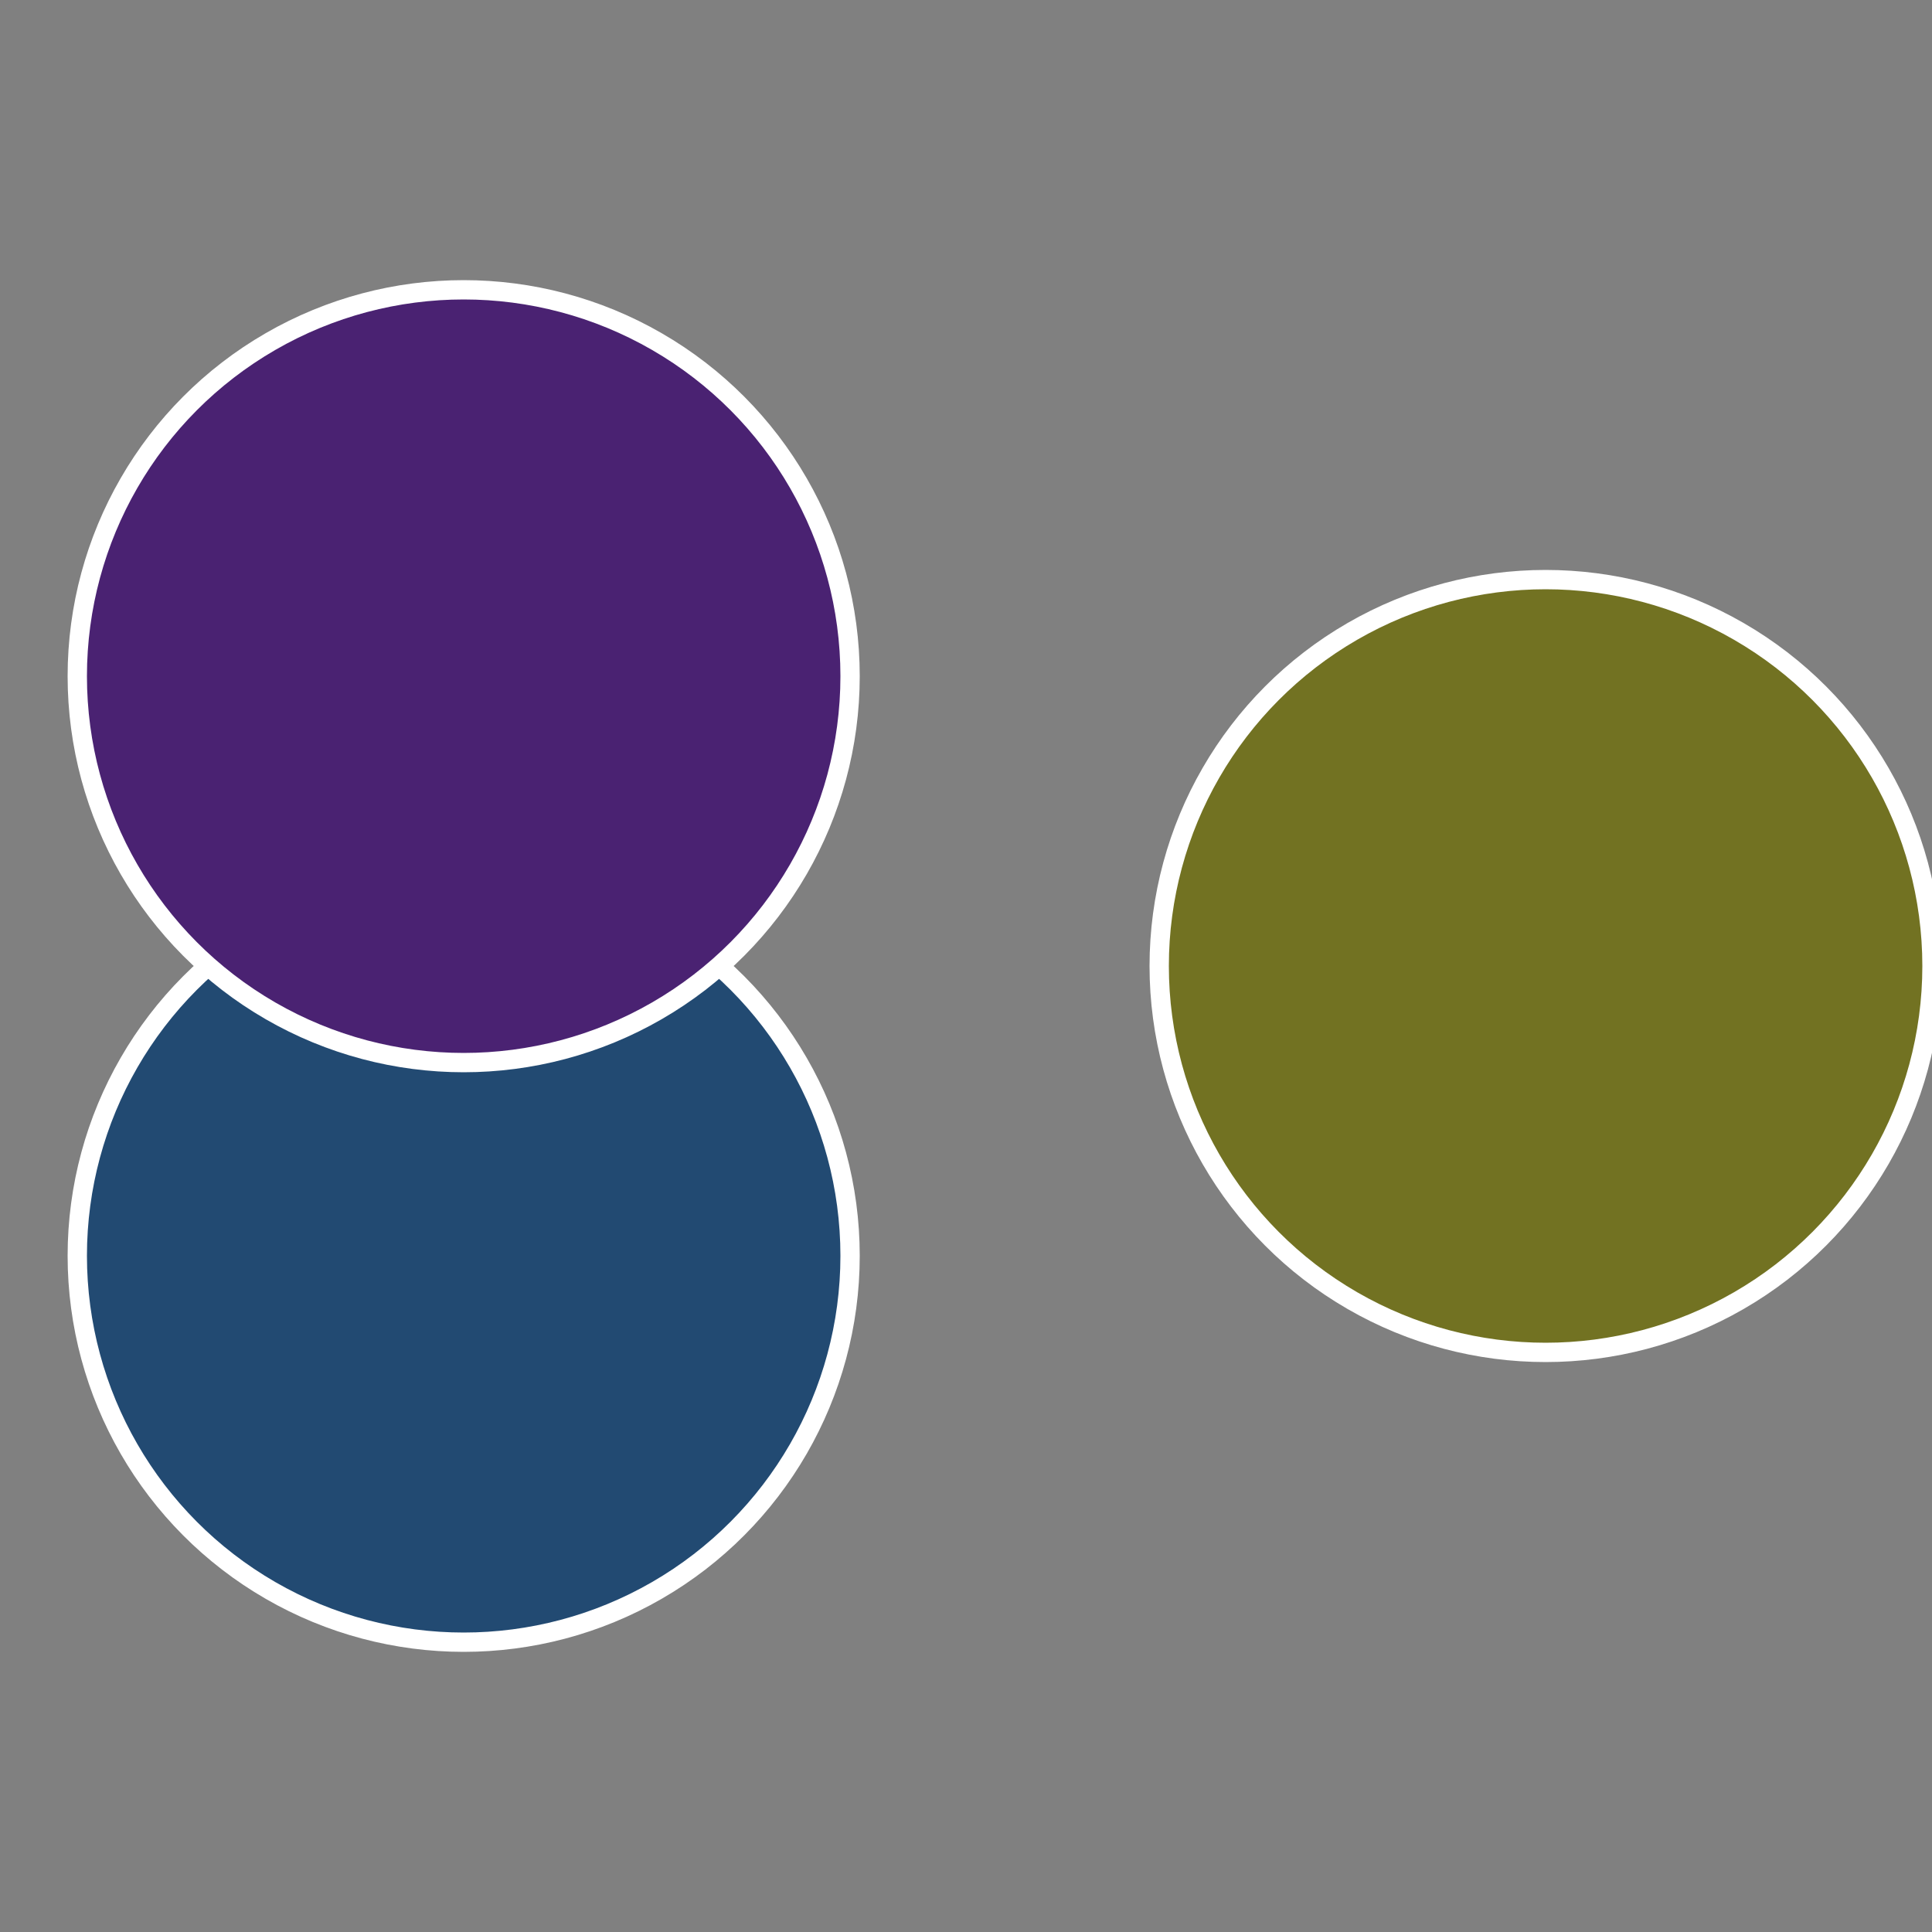
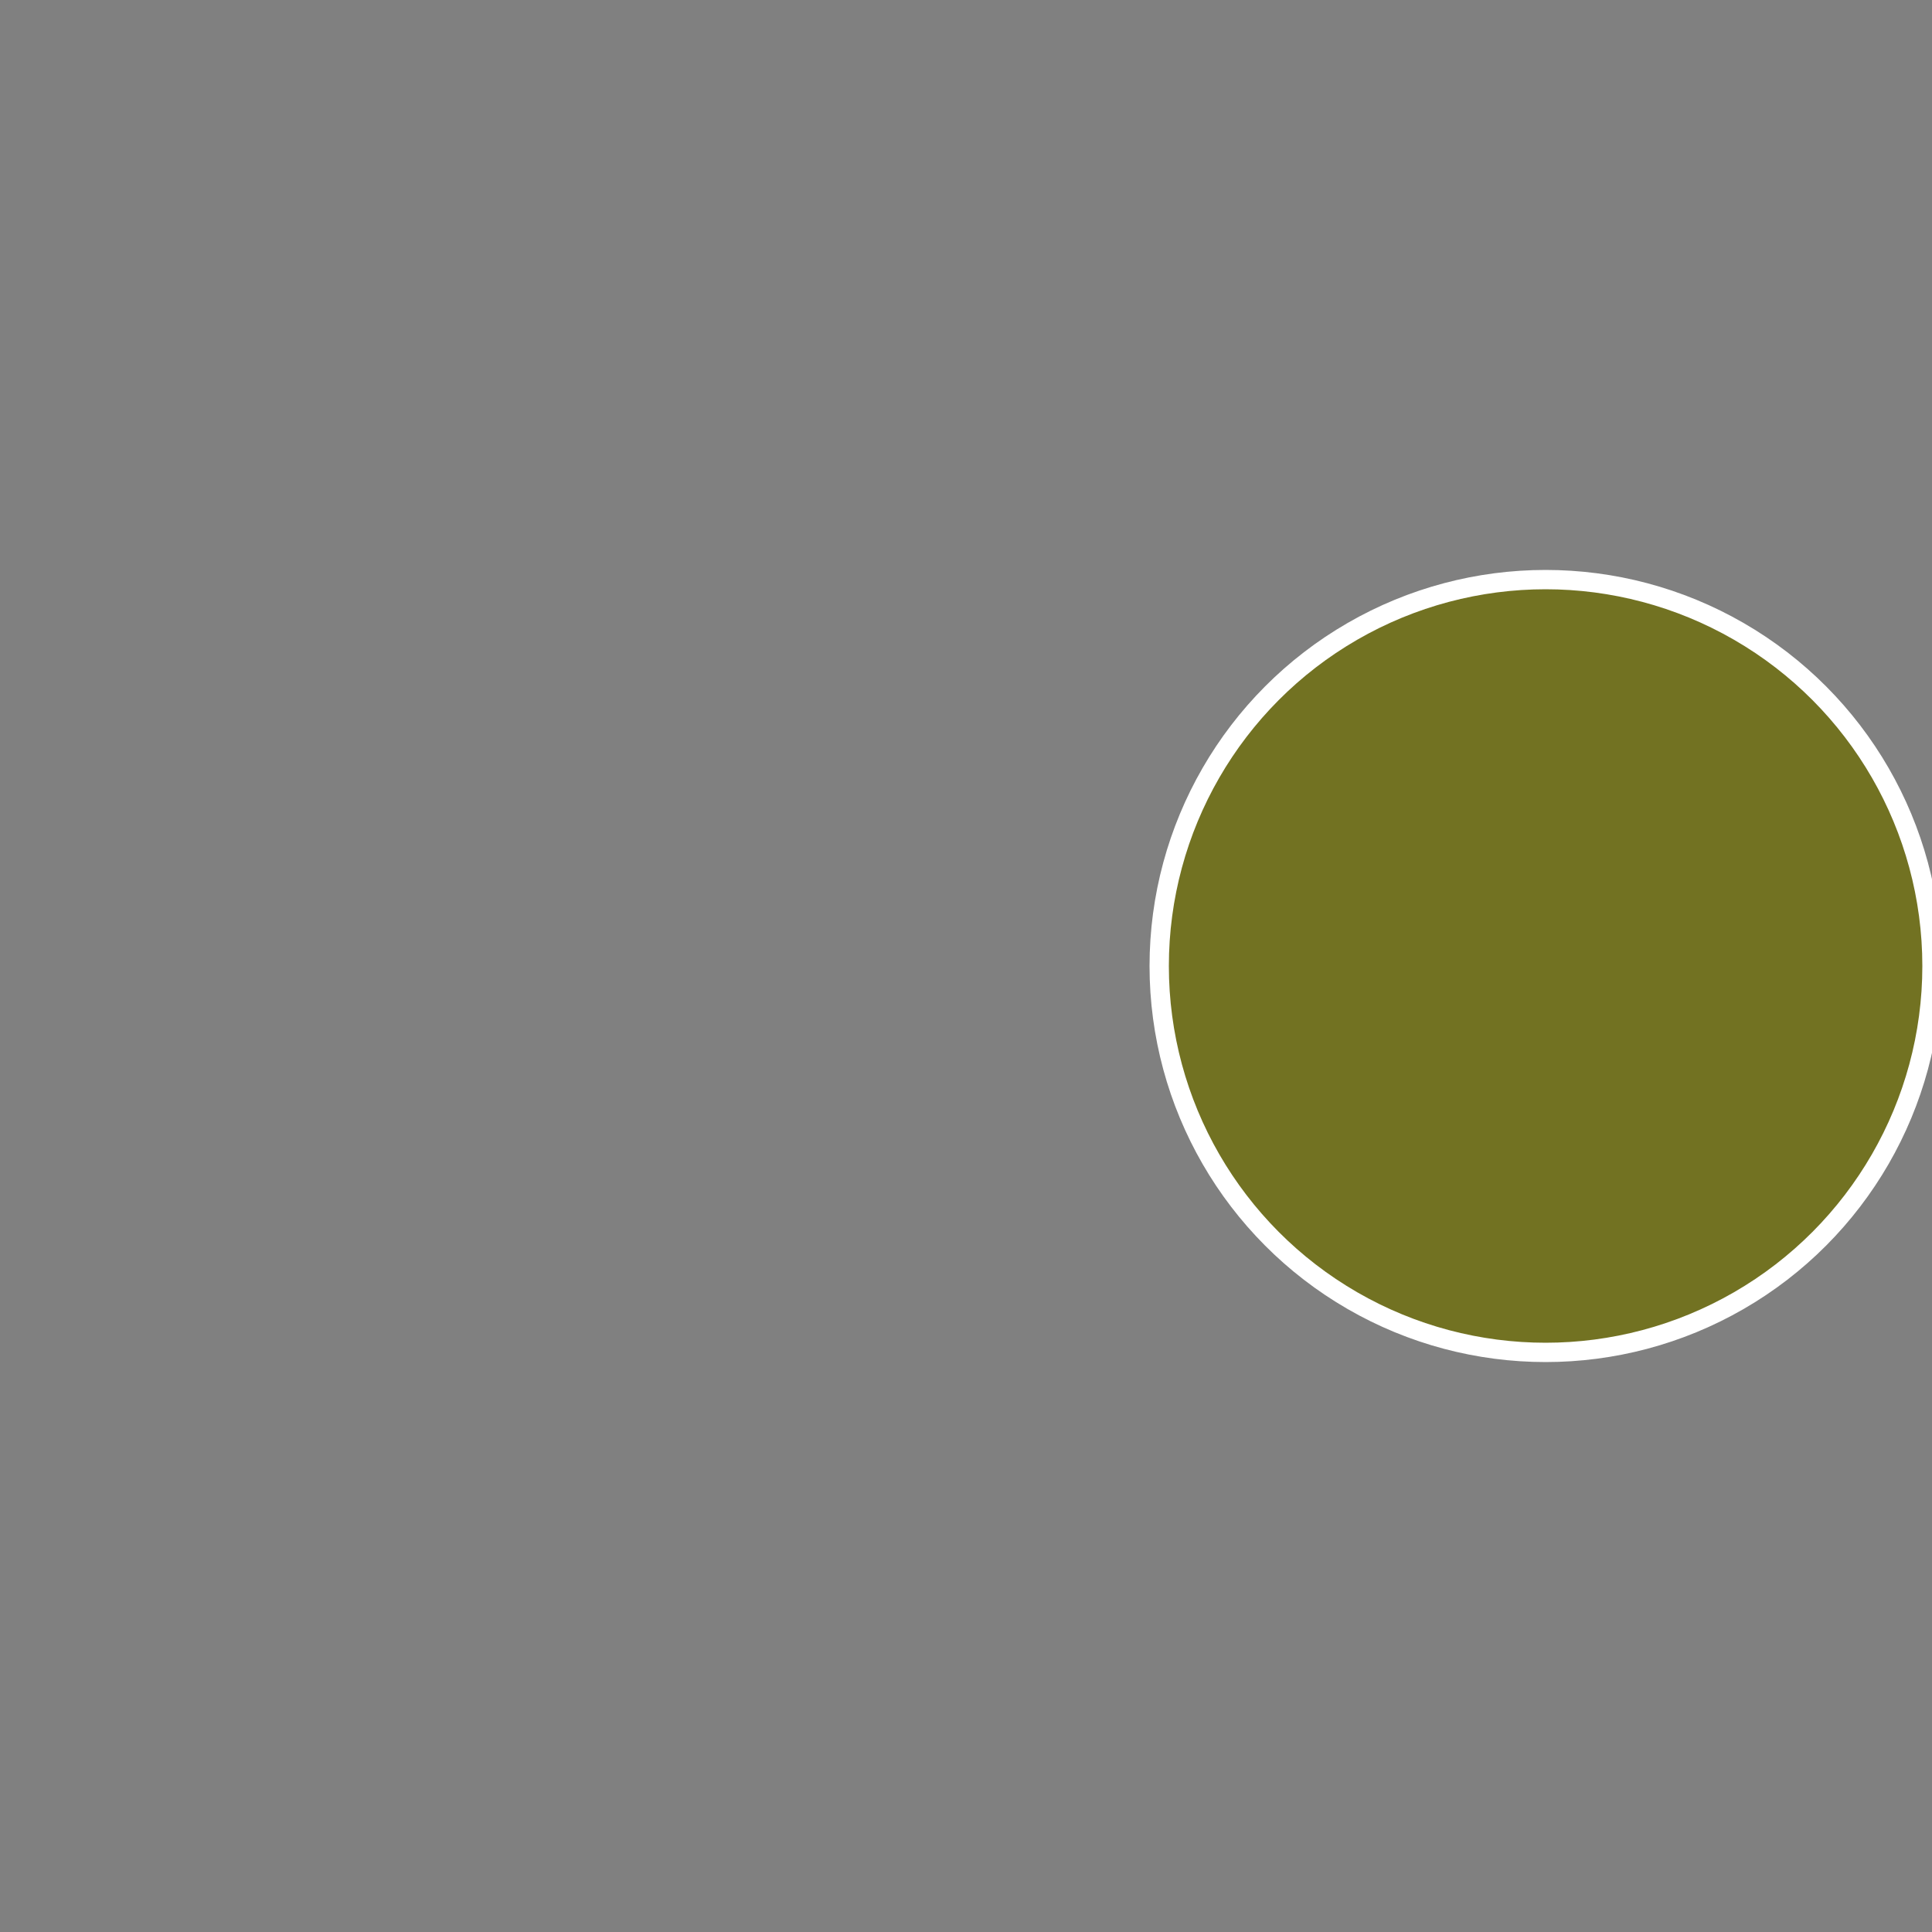
<svg xmlns="http://www.w3.org/2000/svg" width="500" height="500" viewBox="-1 -1 2 2">
  <rect x="-1" y="-1" width="2" height="2" fill="#808080" stroke="none" />
  <circle cx="0.6" cy="0" r="0.4" fill="#727222" stroke="#fff" stroke-width="1%" />
-   <circle cx="-0.52" cy="0.3" r="0.4" fill="#224a72" stroke="#fff" stroke-width="1%" />
-   <circle cx="-0.52" cy="-0.3" r="0.4" fill="#4a2272" stroke="#fff" stroke-width="1%" />
</svg>